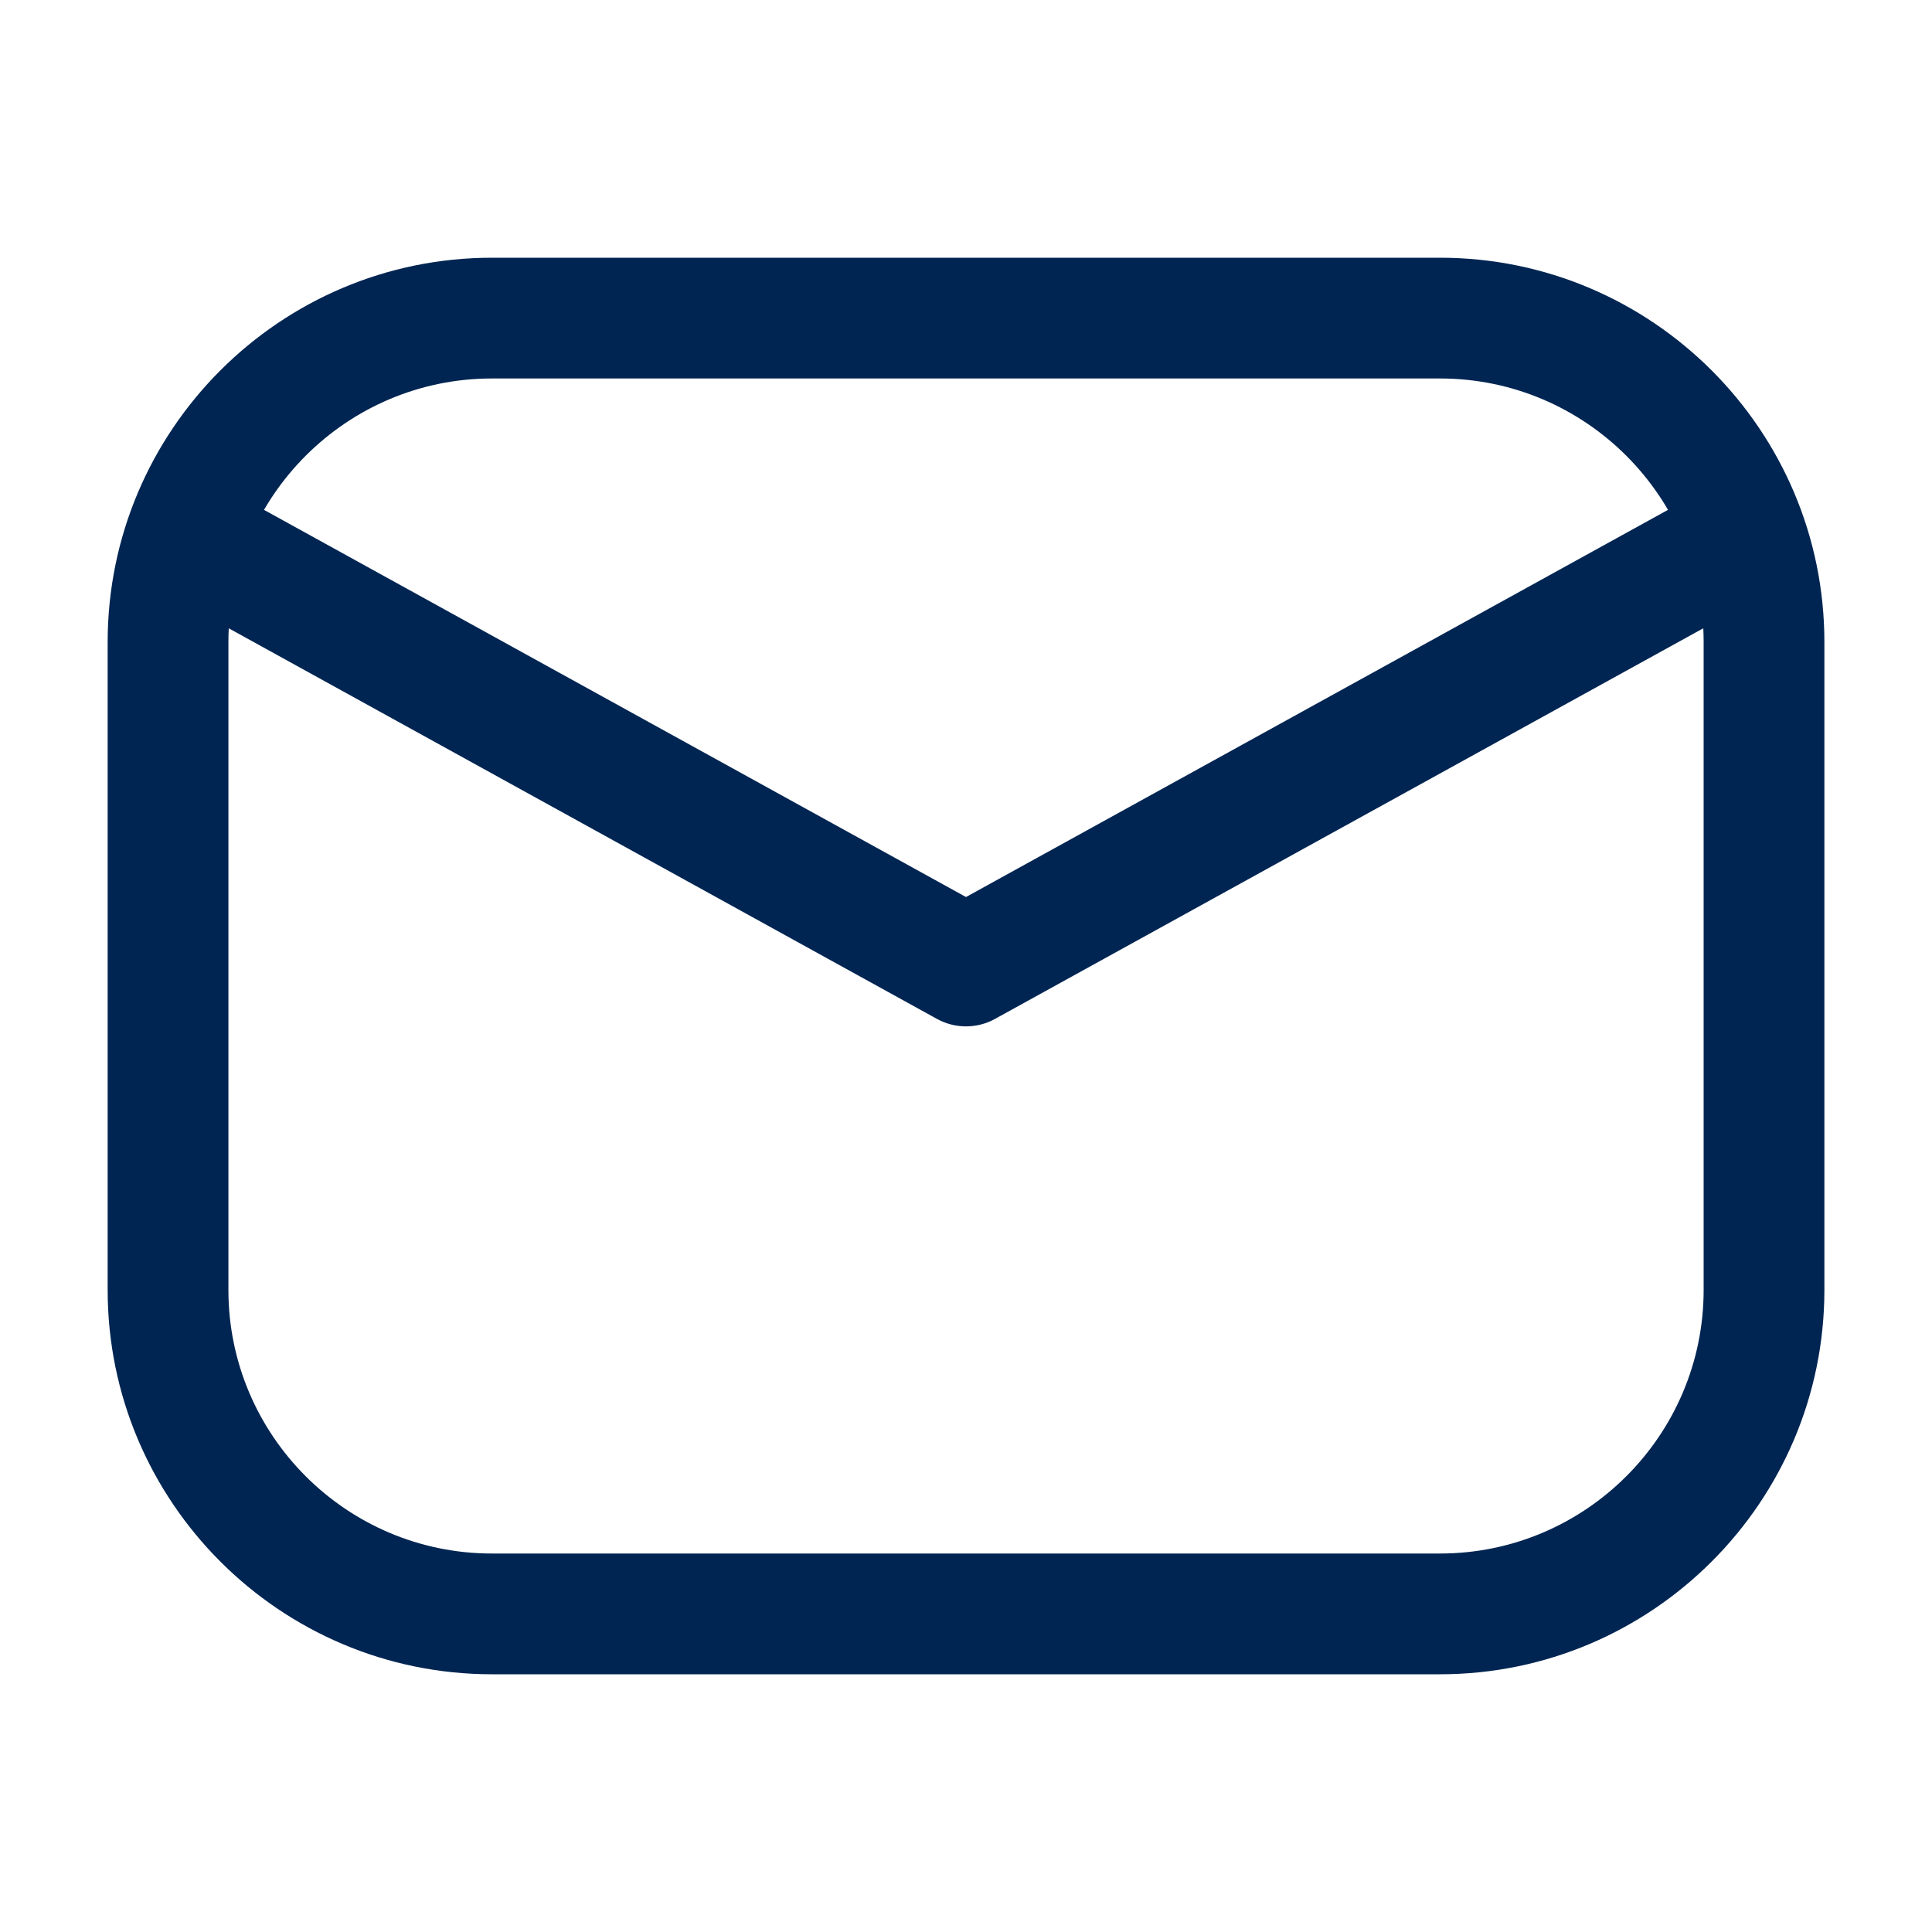
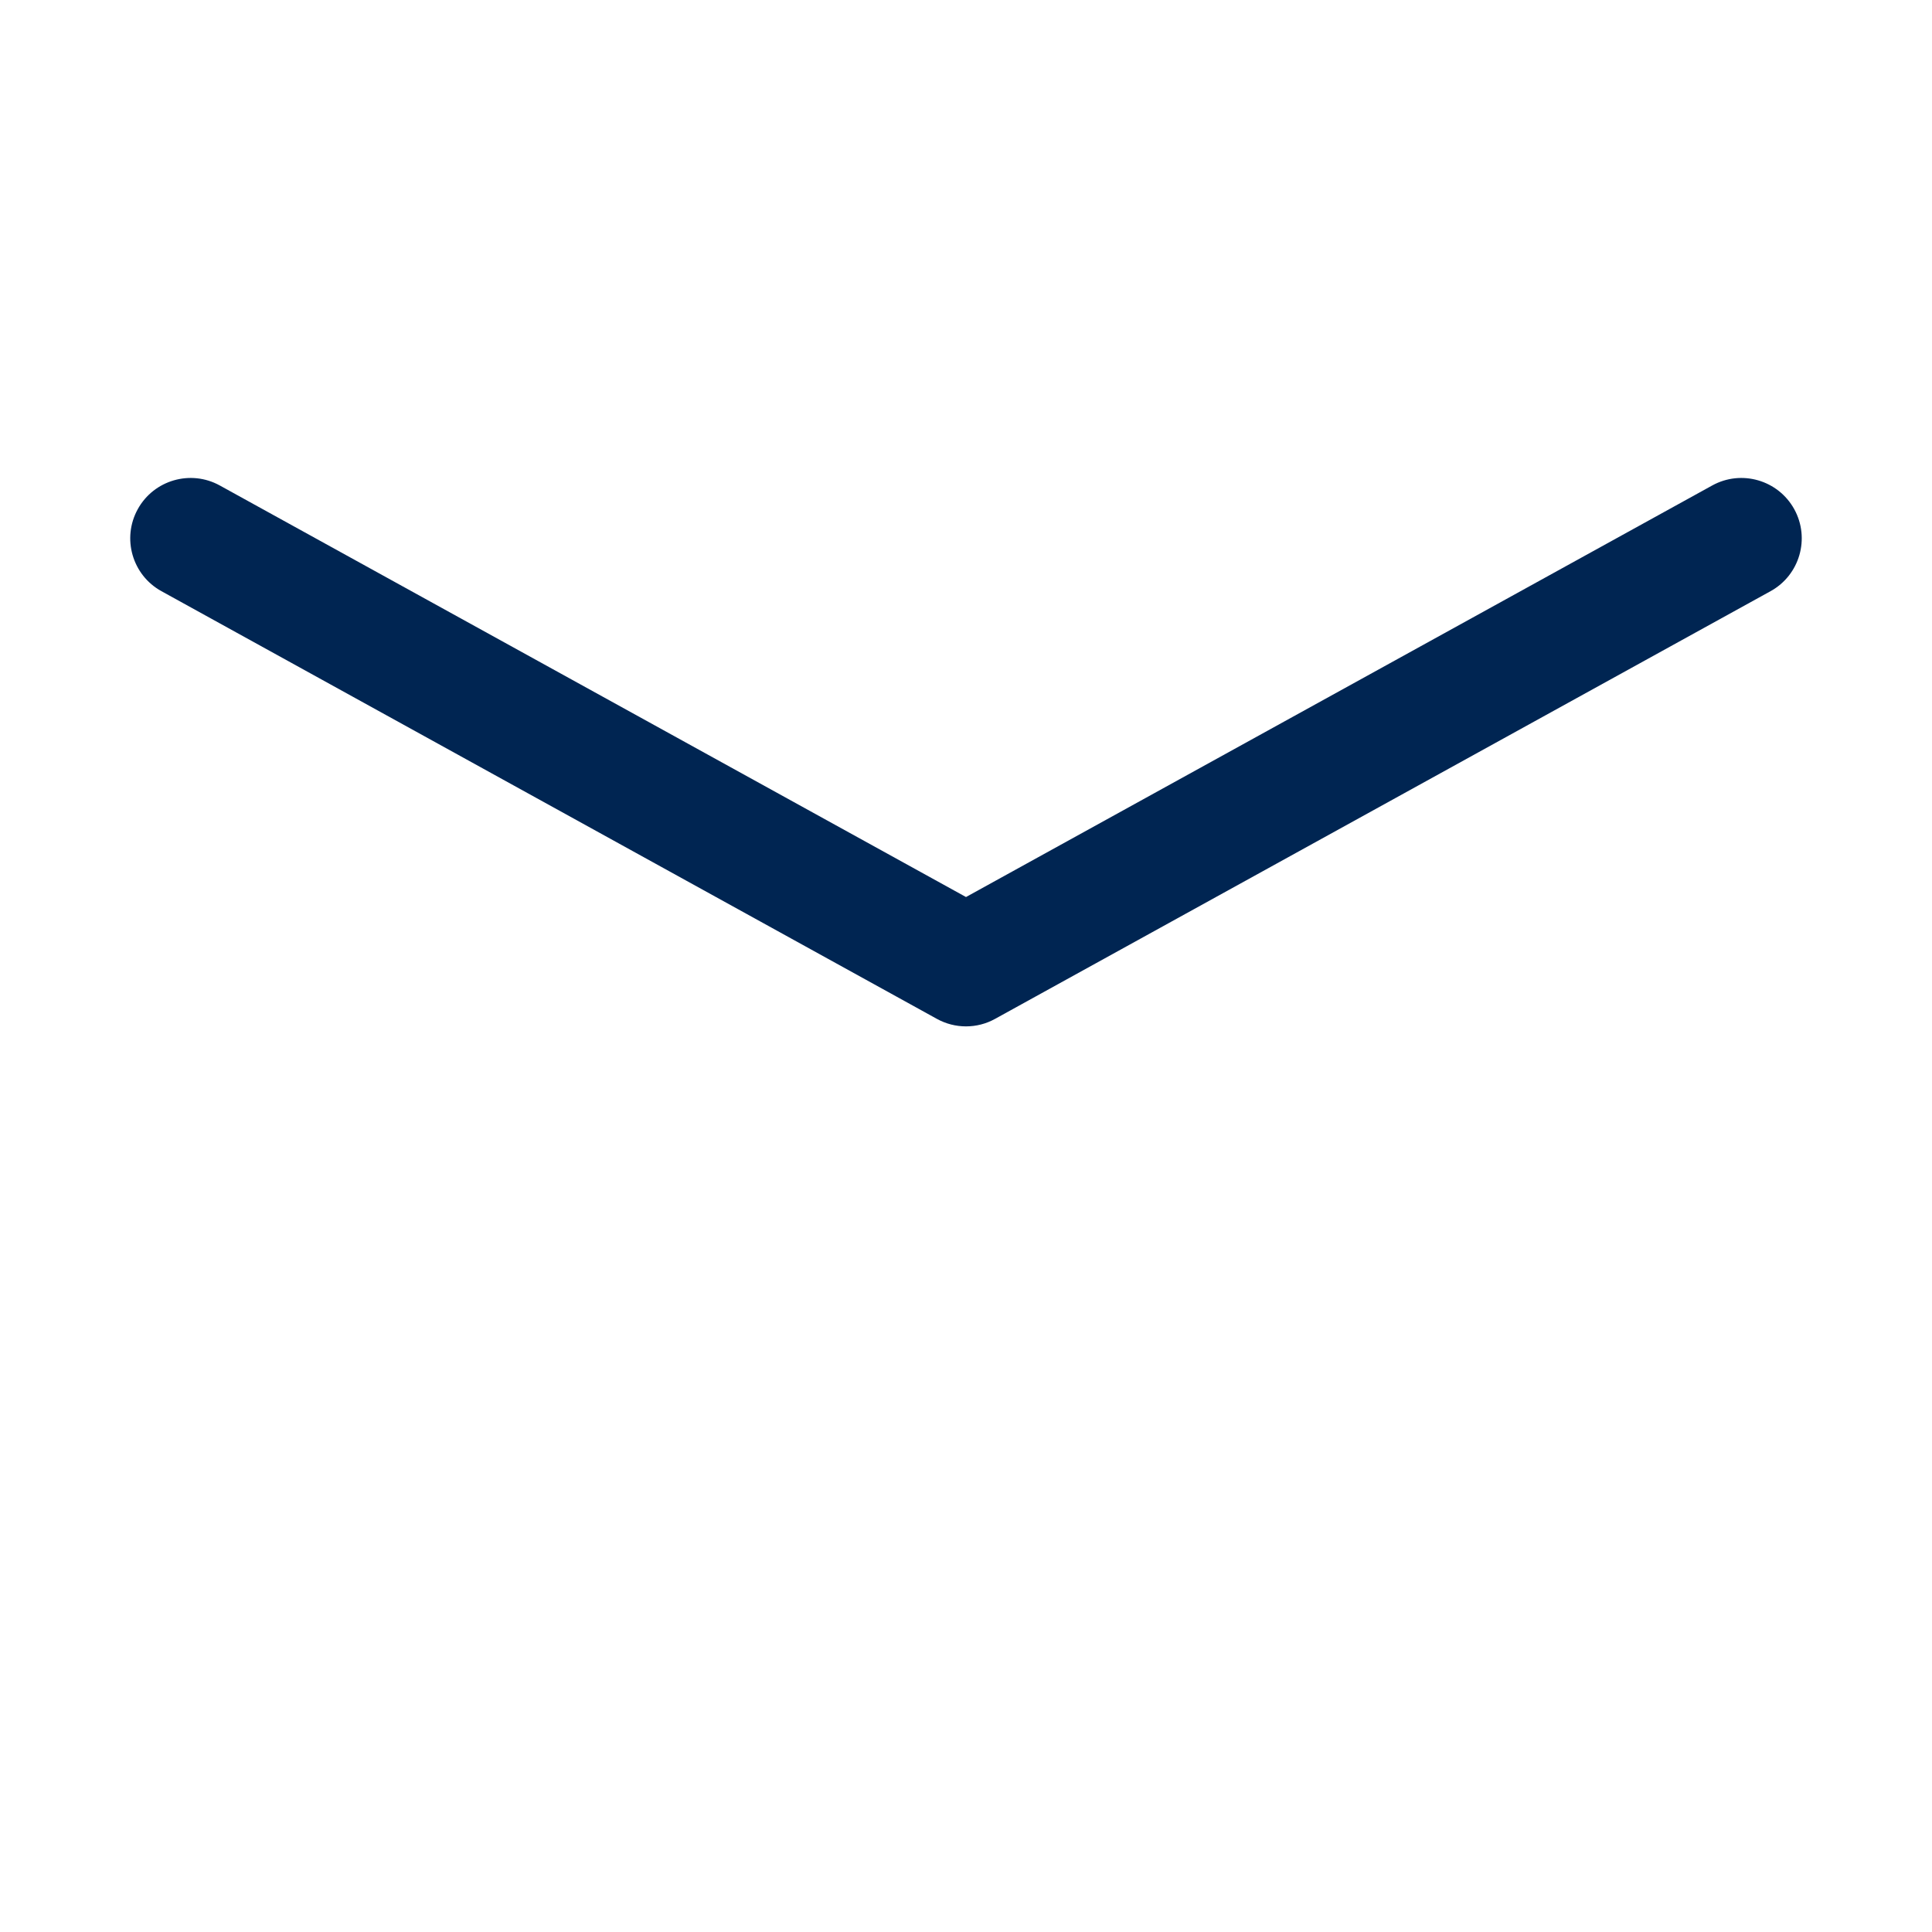
<svg xmlns="http://www.w3.org/2000/svg" width="40" height="40" viewBox="0 0 40 40" fill="none">
  <path d="M20 21.25C19.792 21.25 19.584 21.198 19.396 21.094L3.343 12.24C2.738 11.907 2.519 11.146 2.852 10.542C3.185 9.938 3.946 9.718 4.55 10.051L20 18.572L35.45 10.051C36.054 9.718 36.814 9.938 37.148 10.542C37.481 11.147 37.261 11.907 36.657 12.24L20.603 21.094C20.416 21.198 20.208 21.25 20 21.25Z" fill="#002552" />
-   <path d="M29.814 34.664H10.185C5.798 34.664 2.229 31.094 2.229 26.707V13.293C2.229 8.906 5.798 5.336 10.185 5.336H29.814C34.202 5.336 37.772 8.906 37.772 13.293V26.707C37.772 31.094 34.202 34.664 29.814 34.664ZM10.185 7.836C7.176 7.836 4.729 10.284 4.729 13.293V26.707C4.729 29.716 7.176 32.164 10.185 32.164H29.814C32.823 32.164 35.272 29.716 35.272 26.707V13.293C35.272 10.284 32.823 7.836 29.814 7.836H10.185Z" fill="#002552" />
</svg>